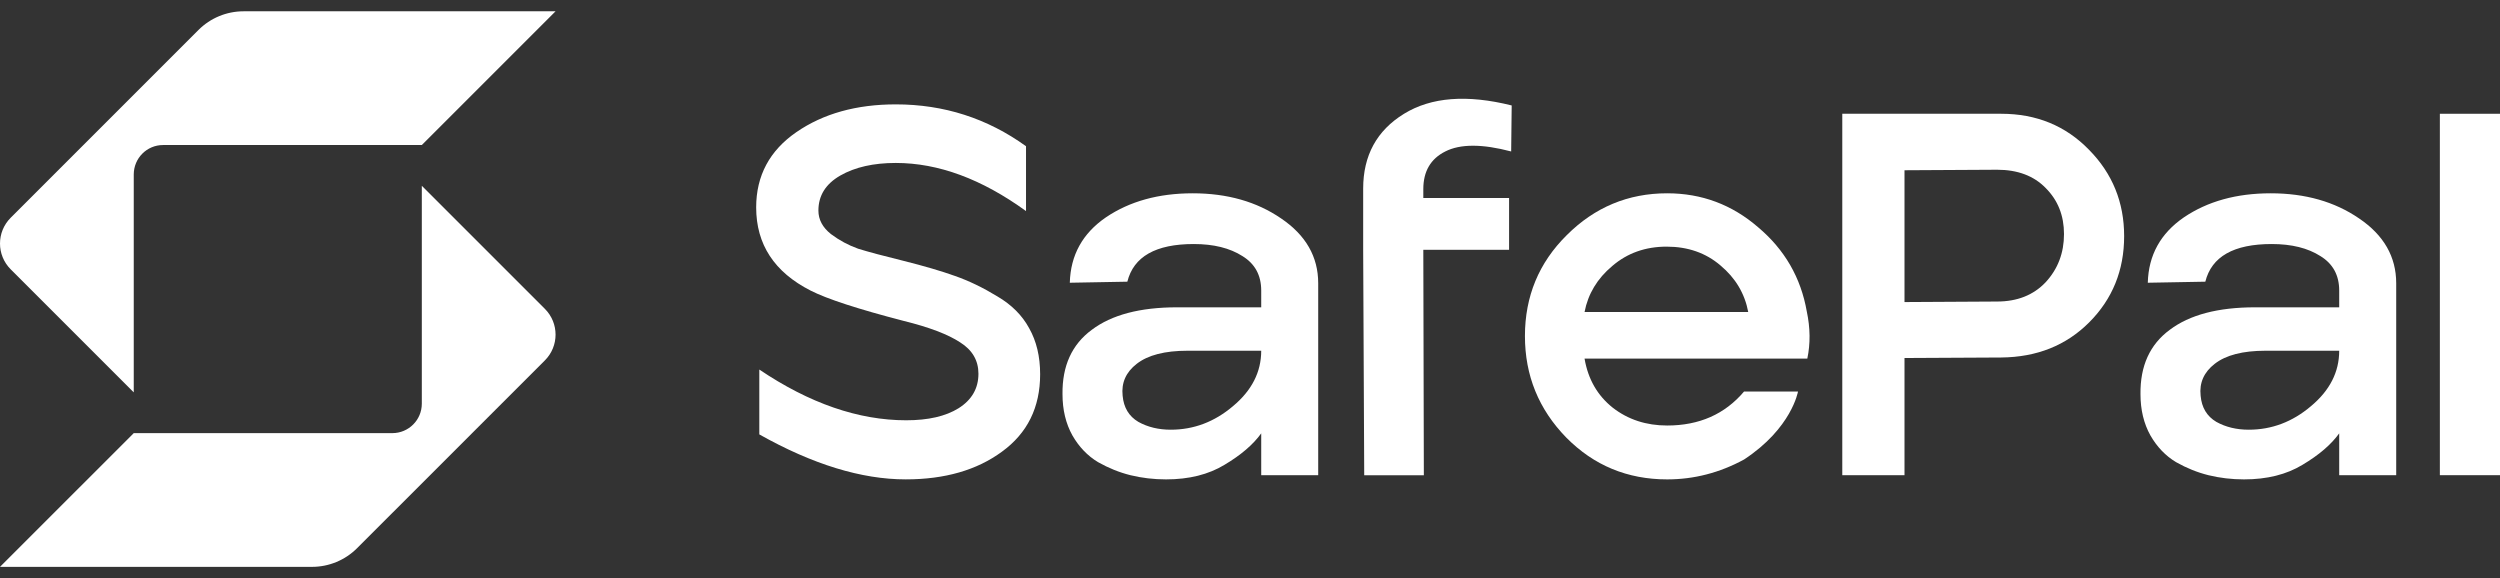
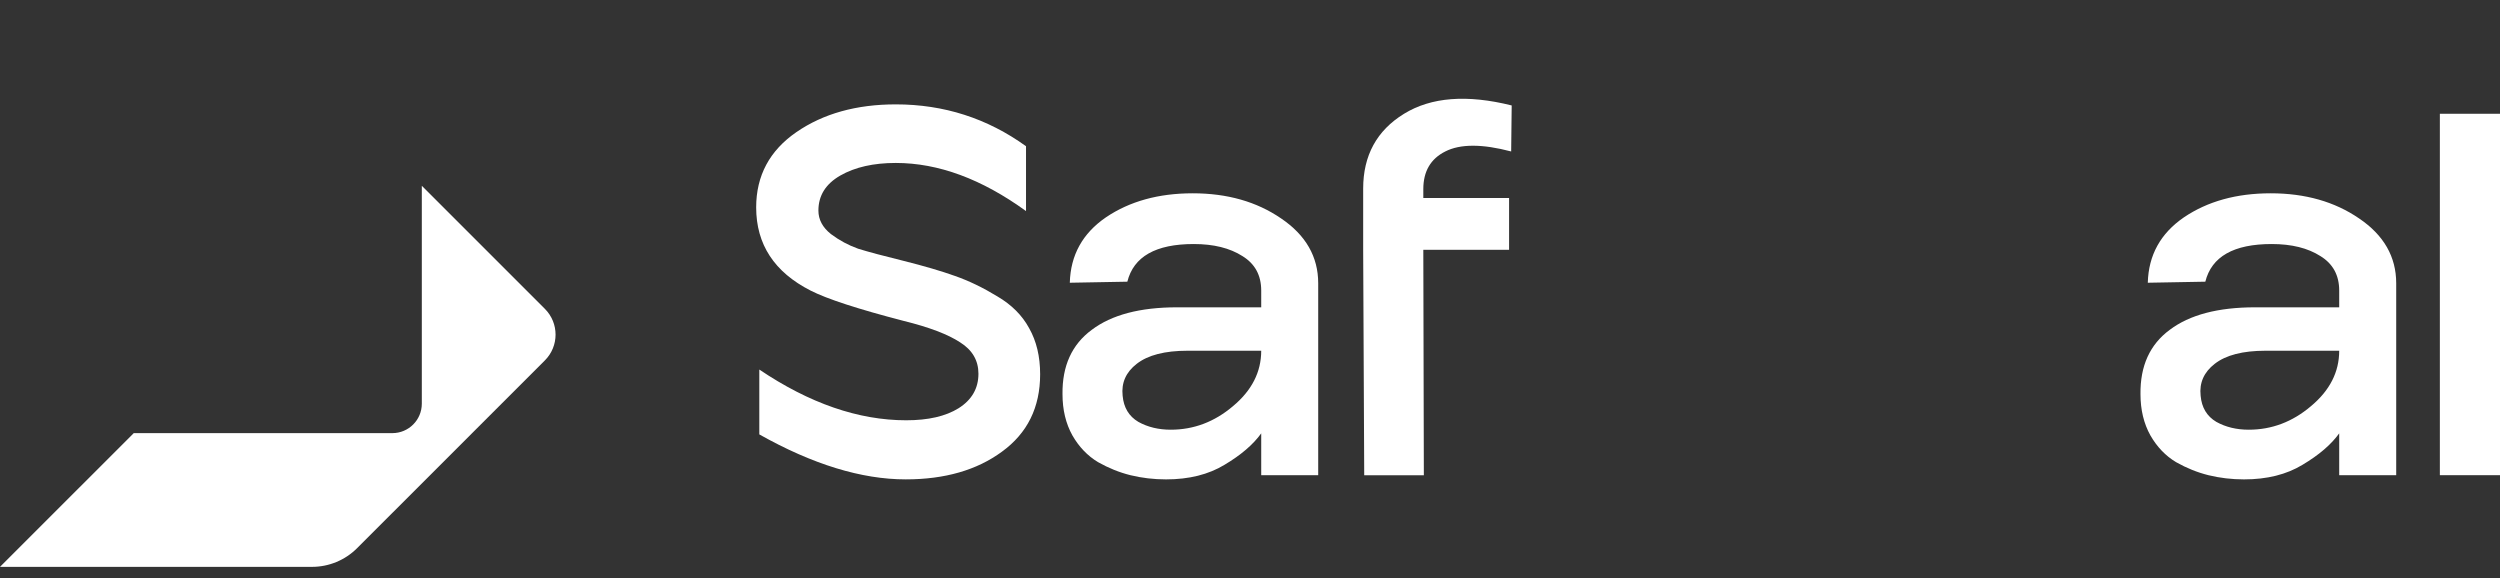
<svg xmlns="http://www.w3.org/2000/svg" width="160" height="37" viewBox="0 0 160 37" fill="none">
  <rect x="0" y="0" width="160" height="37" fill="#333333" stroke="none" />
  <g clip-path="url(#clip0_3909_482)">
    <path d="M57.967 30.68C55.134 30.68 52.01 29.721 48.596 27.802V23.651C51.809 25.816 54.944 26.898 58.001 26.898C59.407 26.898 60.522 26.641 61.348 26.128C62.196 25.592 62.62 24.856 62.62 23.919C62.62 23.071 62.229 22.401 61.448 21.91C60.667 21.397 59.462 20.939 57.834 20.538C54.911 19.779 52.925 19.132 51.876 18.596C49.556 17.414 48.395 15.639 48.395 13.274C48.395 11.243 49.255 9.637 50.972 8.454C52.691 7.271 54.81 6.68 57.331 6.68C60.411 6.68 63.188 7.572 65.665 9.358V13.508C62.831 11.455 60.054 10.429 57.331 10.429C55.904 10.429 54.721 10.697 53.784 11.232C52.847 11.768 52.378 12.515 52.378 13.475C52.378 14.055 52.646 14.557 53.181 14.981C53.717 15.383 54.297 15.695 54.922 15.918C55.569 16.119 56.528 16.376 57.8 16.688C59.139 17.023 60.243 17.347 61.113 17.659C62.006 17.971 62.91 18.407 63.824 18.965C64.739 19.5 65.42 20.181 65.866 21.006C66.334 21.832 66.569 22.814 66.569 23.952C66.569 26.072 65.754 27.724 64.126 28.906C62.519 30.089 60.466 30.68 57.967 30.68Z" fill="white" />
    <path d="M74.626 30.681C73.845 30.681 73.087 30.592 72.35 30.413C71.636 30.235 70.945 29.956 70.275 29.577C69.606 29.175 69.059 28.606 68.635 27.869C68.212 27.111 68 26.229 68 25.225C67.977 23.417 68.602 22.045 69.874 21.108C71.146 20.148 72.964 19.668 75.329 19.668H80.718V18.597C80.718 17.615 80.316 16.879 79.513 16.388C78.709 15.875 77.672 15.618 76.4 15.618C73.968 15.618 72.551 16.421 72.15 18.028L68.468 18.095C68.513 16.332 69.282 14.937 70.777 13.911C72.295 12.884 74.147 12.371 76.333 12.371C78.542 12.371 80.427 12.907 81.989 13.978C83.573 15.049 84.365 16.433 84.365 18.129V30.413H80.718V27.735C80.204 28.45 79.423 29.119 78.375 29.744C77.348 30.369 76.099 30.681 74.626 30.681ZM74.927 27.501C76.4 27.501 77.728 26.999 78.91 25.995C80.115 24.991 80.718 23.808 80.718 22.447H75.999C74.548 22.447 73.466 22.726 72.752 23.284C72.06 23.819 71.759 24.5 71.848 25.325C71.915 26.084 72.25 26.642 72.853 26.999C73.455 27.334 74.147 27.501 74.927 27.501Z" fill="white" />
    <path d="M87.31 30.415L87.243 15.988V12.071C87.243 9.951 88.113 8.356 89.854 7.284C91.594 6.213 93.892 6.035 96.748 6.749L96.715 9.694C94.863 9.204 93.457 9.204 92.498 9.694C91.561 10.163 91.092 10.966 91.092 12.104V12.674H96.581V15.988H91.092L91.126 30.415H87.31Z" fill="white" />
-     <path d="M106.699 30.681C104.156 30.681 102.003 29.789 100.24 28.003C98.477 26.196 97.596 24.031 97.596 21.509C97.596 18.965 98.488 16.812 100.273 15.049C102.058 13.264 104.2 12.371 106.699 12.371C108.908 12.371 110.849 13.096 112.523 14.547C114.218 15.975 115.256 17.771 115.635 19.936C115.858 20.985 115.87 21.989 115.669 22.949H101.411C101.634 24.265 102.237 25.314 103.219 26.095C104.2 26.854 105.361 27.233 106.699 27.233C108.752 27.233 110.392 26.508 111.619 25.058H115.072C115.072 25.058 114.673 27.403 111.619 29.409C110.057 30.257 108.417 30.681 106.699 30.681ZM101.411 19.97H111.887C111.664 18.787 111.072 17.794 110.113 16.991C109.176 16.187 108.027 15.785 106.666 15.785C105.305 15.785 104.145 16.198 103.185 17.024C102.226 17.827 101.634 18.809 101.411 19.97Z" fill="white" />
    <path d="M143.617 30.681C142.836 30.681 142.078 30.592 141.342 30.413C140.628 30.235 139.936 29.956 139.267 29.577C138.597 29.175 138.051 28.606 137.627 27.869C137.203 27.111 136.991 26.229 136.991 25.225C136.968 23.417 137.593 22.045 138.865 21.108C140.137 20.148 141.955 19.668 144.32 19.668H149.709V18.597C149.709 17.615 149.307 16.879 148.504 16.388C147.7 15.875 146.663 15.618 145.391 15.618C142.959 15.618 141.542 16.421 141.141 18.028L137.459 18.095C137.504 16.332 138.274 14.937 139.769 13.911C141.286 12.884 143.138 12.371 145.324 12.371C147.533 12.371 149.419 12.907 150.98 13.978C152.565 15.049 153.357 16.433 153.357 18.129V30.413H149.709V27.735C149.195 28.45 148.414 29.119 147.366 29.744C146.339 30.369 145.09 30.681 143.617 30.681ZM143.919 27.501C145.391 27.501 146.719 26.999 147.901 25.995C149.106 24.991 149.709 23.808 149.709 22.447H144.99C143.539 22.447 142.457 22.726 141.743 23.284C141.051 23.819 140.75 24.5 140.84 25.325C140.906 26.084 141.241 26.642 141.844 26.999C142.446 27.334 143.138 27.501 143.919 27.501Z" fill="white" />
    <path d="M156.151 30.412V7.281H160V30.412H156.151Z" fill="white" />
-     <path fill-rule="evenodd" clip-rule="evenodd" d="M117.906 7.281H128.08C130.333 7.281 132.208 8.051 133.702 9.591C135.197 11.108 135.945 12.949 135.945 15.114C135.945 17.301 135.197 19.142 133.702 20.637C132.23 22.11 130.356 22.858 128.08 22.88L121.888 22.913V30.412H117.906V7.281ZM127.812 19.298L121.888 19.332V10.896L127.812 10.863C129.128 10.863 130.166 11.253 130.925 12.034C131.706 12.816 132.096 13.797 132.096 14.98C132.096 16.185 131.706 17.212 130.925 18.06C130.144 18.885 129.106 19.298 127.812 19.298Z" fill="white" />
-     <path d="M15.587 0.723C14.505 0.723 13.467 1.153 12.702 1.918L0.683 13.937C0.228 14.393 -3.72709e-06 14.989 0 15.586C3.72728e-06 16.183 0.228 16.779 0.683 17.235L8.56 25.111V11.167C8.56 10.126 9.397 9.282 10.437 9.282C14.834 9.282 25.536 9.282 26.996 9.282L35.555 0.723L15.587 0.723Z" fill="white" />
    <path d="M8.56 27.72H25.112C26.152 27.72 26.996 26.876 26.996 25.835V11.891L34.873 19.767C35.328 20.223 35.556 20.819 35.556 21.416C35.556 22.013 35.328 22.609 34.873 23.065L22.853 35.084C22.088 35.849 21.05 36.279 19.968 36.279L0 36.279L8.56 27.72Z" fill="white" />
  </g>
  <defs>
    <clipPath id="clip0_3909_482">
      <rect width="160" height="36" fill="white" transform="translate(0 0.5)" />
    </clipPath>
  </defs>
</svg>